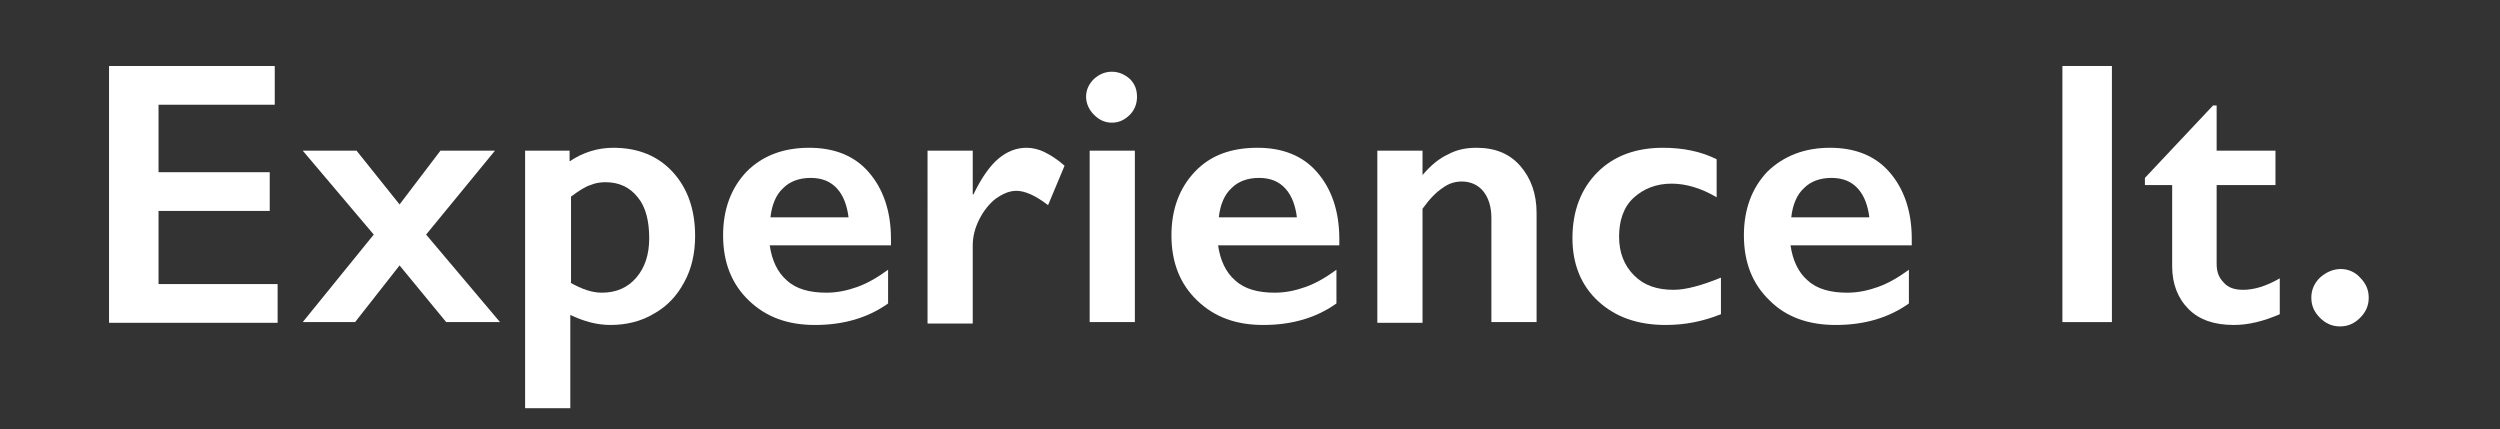
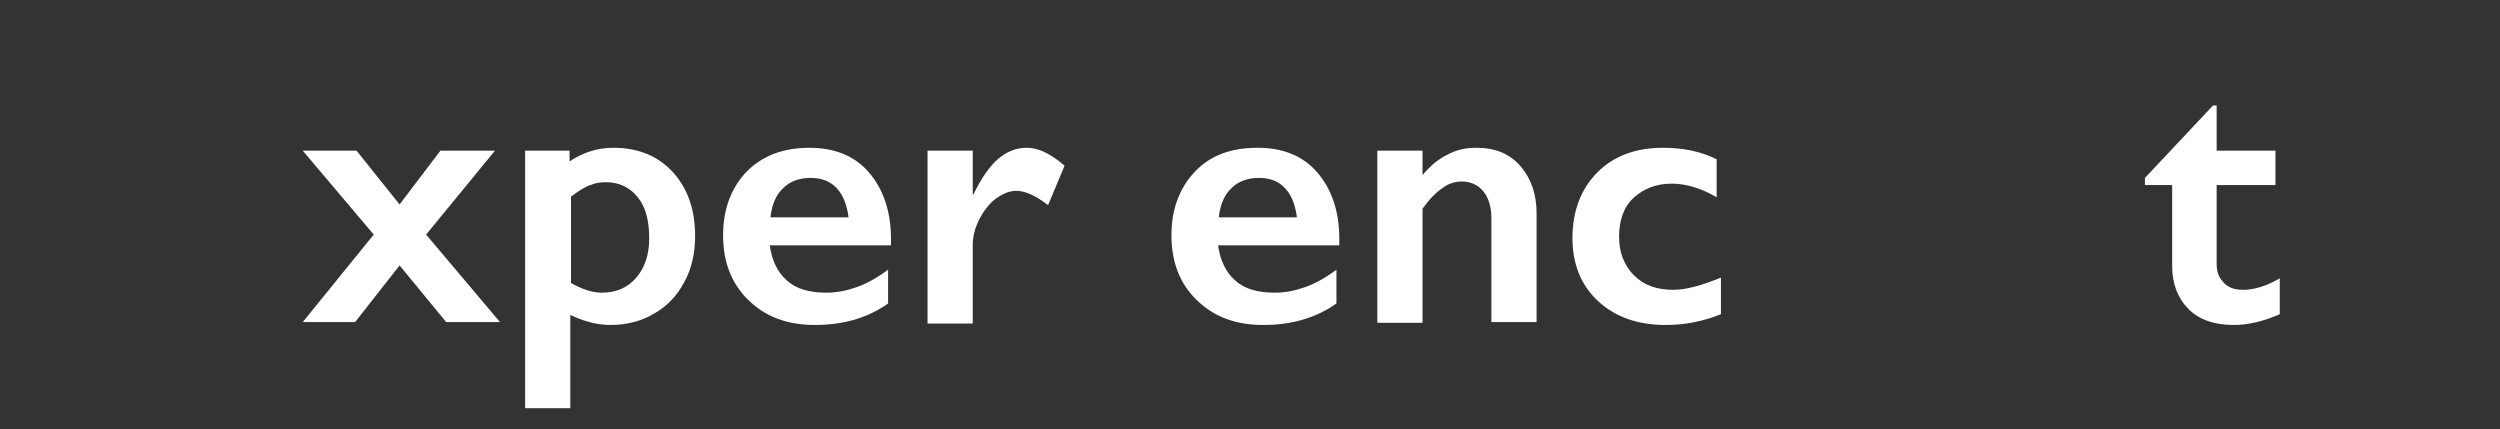
<svg xmlns="http://www.w3.org/2000/svg" version="1.1" id="Layer_1" x="0px" y="0px" viewBox="0 0 348.5 59.8" style="enable-background:new 0 0 348.5 59.8;" xml:space="preserve">
  <rect x="0" y="0" width="348.5" height="59.8" fill="#333333" stroke="none" />
  <style type="text/css">
	.st0{fill:#FFFFFF;}
</style>
  <g>
-     <path class="st0" d="M38.3,9.2v5.4H22.1V24h15.5v5.4H22.1v10.2h16.6v5.4H15.2V9.2H38.3z" />
    <path class="st0" d="M49.7,21l6,7.5l5.7-7.5H69l-9.6,11.7l10.3,12.2h-7.5L55.7,37l-6.2,7.9h-7.3l9.9-12.2L42.2,21H49.7z" />
    <path class="st0" d="M85.5,20.6c3.4,0,6.2,1.1,8.3,3.4c2.1,2.3,3.1,5.3,3.1,8.9c0,2.4-0.5,4.6-1.5,6.4c-1,1.9-2.4,3.4-4.2,4.4   c-1.8,1.1-3.9,1.6-6.1,1.6c-1.9,0-3.7-0.5-5.6-1.4v13h-6.3V21h6.2v1.5C81.3,21.2,83.4,20.6,85.5,20.6z M79.5,39.4   c1.6,0.9,3,1.4,4.4,1.4c2,0,3.6-0.7,4.8-2.1c1.2-1.4,1.8-3.2,1.8-5.5c0-2.4-0.5-4.4-1.6-5.7c-1.1-1.4-2.6-2.1-4.5-2.1   c-0.7,0-1.4,0.1-2.1,0.4c-0.7,0.2-1.6,0.8-2.7,1.6V39.4z" />
    <path class="st0" d="M112.8,20.6c3.5,0,6.3,1.1,8.3,3.4s3.1,5.4,3.1,9.3v0.9h-16.9c0.3,2.1,1.1,3.8,2.4,4.9   c1.3,1.2,3.2,1.7,5.5,1.7c1.5,0,2.9-0.3,4.3-0.8c1.4-0.5,2.8-1.3,4.3-2.4v4.7c-2.8,2-6.2,3-10.2,3c-3.8,0-6.8-1.1-9.2-3.4   c-2.4-2.3-3.6-5.3-3.6-9.1c0-3.6,1.1-6.6,3.3-8.9C106.3,21.7,109.2,20.6,112.8,20.6z M118.3,30.4c-0.2-1.7-0.7-3.1-1.6-4.1   c-0.9-1-2.1-1.5-3.7-1.5c-1.6,0-2.9,0.5-3.8,1.4c-1,0.9-1.6,2.3-1.8,4.1H118.3z" />
    <path class="st0" d="M143.1,20.6c0.8,0,1.7,0.2,2.5,0.6c0.8,0.4,1.8,1,2.8,1.9l-2.3,5.5c-1.8-1.4-3.3-2-4.4-2c-1,0-1.9,0.4-2.9,1.1   c-0.9,0.7-1.7,1.7-2.3,2.9c-0.6,1.2-0.9,2.4-0.9,3.6v10.9h-6.3V21h6.3v6.1h0.1c1.1-2.3,2.3-4,3.5-5   C140.4,21.1,141.7,20.6,143.1,20.6z" />
-     <path class="st0" d="M155,10c1,0,1.8,0.4,2.5,1c0.7,0.7,1,1.5,1,2.5c0,0.9-0.3,1.8-1,2.5c-0.7,0.7-1.5,1.1-2.5,1.1   c-1,0-1.8-0.4-2.5-1.1c-0.7-0.7-1.1-1.6-1.1-2.5c0-1,0.4-1.8,1.1-2.5C153.3,10.3,154.1,10,155,10z M158.2,21v23.9h-6.3V21H158.2z" />
    <path class="st0" d="M175.3,20.6c3.5,0,6.3,1.1,8.3,3.4c2,2.3,3.1,5.4,3.1,9.3v0.9h-16.9c0.3,2.1,1.1,3.8,2.4,4.9   c1.3,1.2,3.2,1.7,5.5,1.7c1.5,0,2.9-0.3,4.3-0.8c1.4-0.5,2.8-1.3,4.3-2.4v4.7c-2.8,2-6.2,3-10.2,3c-3.8,0-6.8-1.1-9.2-3.4   c-2.4-2.3-3.6-5.3-3.6-9.1c0-3.6,1.1-6.6,3.3-8.9S171.7,20.6,175.3,20.6z M180.8,30.4c-0.2-1.7-0.7-3.1-1.6-4.1   c-0.9-1-2.1-1.5-3.7-1.5c-1.6,0-2.9,0.5-3.8,1.4c-1,0.9-1.6,2.3-1.8,4.1H180.8z" />
    <path class="st0" d="M205.8,20.6c2.6,0,4.6,0.8,6.1,2.5c1.5,1.7,2.3,3.9,2.3,6.6v15.2h-6.3V30.4c0-1.6-0.4-2.8-1.1-3.7   c-0.7-0.9-1.8-1.4-3-1.4c-1,0-1.9,0.3-2.7,0.9c-0.9,0.6-1.8,1.5-2.8,2.9v15.9h-6.3V21h6.3v3.4c1.2-1.4,2.3-2.3,3.6-2.9   C203,20.9,204.3,20.6,205.8,20.6z" />
    <path class="st0" d="M231.8,20.6c2.8,0,5.3,0.5,7.5,1.6v5.3c-2.2-1.3-4.3-1.9-6.3-1.9c-2.1,0-3.9,0.7-5.3,2c-1.4,1.3-2,3.2-2,5.4   c0,2.2,0.7,4,2.1,5.4c1.4,1.4,3.2,2,5.5,2c1.7,0,3.9-0.6,6.6-1.7v5.1c-2.5,1-5,1.5-7.7,1.5c-3.9,0-7-1.1-9.4-3.3   c-2.4-2.2-3.6-5.2-3.6-8.8c0-3.8,1.2-6.9,3.5-9.2C225,21.7,228.1,20.6,231.8,20.6z" />
-     <path class="st0" d="M255.1,20.6c3.5,0,6.3,1.1,8.3,3.4c2,2.3,3.1,5.4,3.1,9.3v0.9h-16.9c0.3,2.1,1.1,3.8,2.4,4.9   c1.3,1.2,3.2,1.7,5.5,1.7c1.5,0,2.9-0.3,4.3-0.8c1.4-0.5,2.8-1.3,4.3-2.4v4.7c-2.8,2-6.2,3-10.2,3c-3.8,0-6.9-1.1-9.2-3.4   c-2.4-2.3-3.6-5.3-3.6-9.1c0-3.6,1.1-6.6,3.3-8.9C248.7,21.7,251.6,20.6,255.1,20.6z M260.6,30.4c-0.2-1.7-0.7-3.1-1.6-4.1   c-0.9-1-2.1-1.5-3.7-1.5c-1.6,0-2.9,0.5-3.8,1.4c-1,0.9-1.6,2.3-1.8,4.1H260.6z" />
-     <path class="st0" d="M294.4,9.2v35.7h-6.9V9.2H294.4z" />
    <path class="st0" d="M308.5,14.7h0.5V21h8.2v4.8H309v11c0,1.1,0.3,1.9,1,2.6c0.6,0.7,1.5,1,2.7,1c1.5,0,3.2-0.5,5.1-1.6v5   c-2.3,1-4.4,1.5-6.4,1.5c-2.7,0-4.8-0.7-6.3-2.2c-1.5-1.5-2.3-3.5-2.3-6V25.8H299v-1L308.5,14.7z" />
-     <path class="st0" d="M326.3,37.5c1,0,2,0.4,2.7,1.2c0.8,0.8,1.2,1.7,1.2,2.8c0,1.1-0.4,2-1.2,2.8c-0.8,0.8-1.7,1.2-2.8,1.2   c-1.1,0-2-0.4-2.8-1.2c-0.8-0.8-1.2-1.7-1.2-2.8c0-1.1,0.4-2,1.2-2.8C324.3,37.9,325.3,37.5,326.3,37.5z" />
  </g>
</svg>